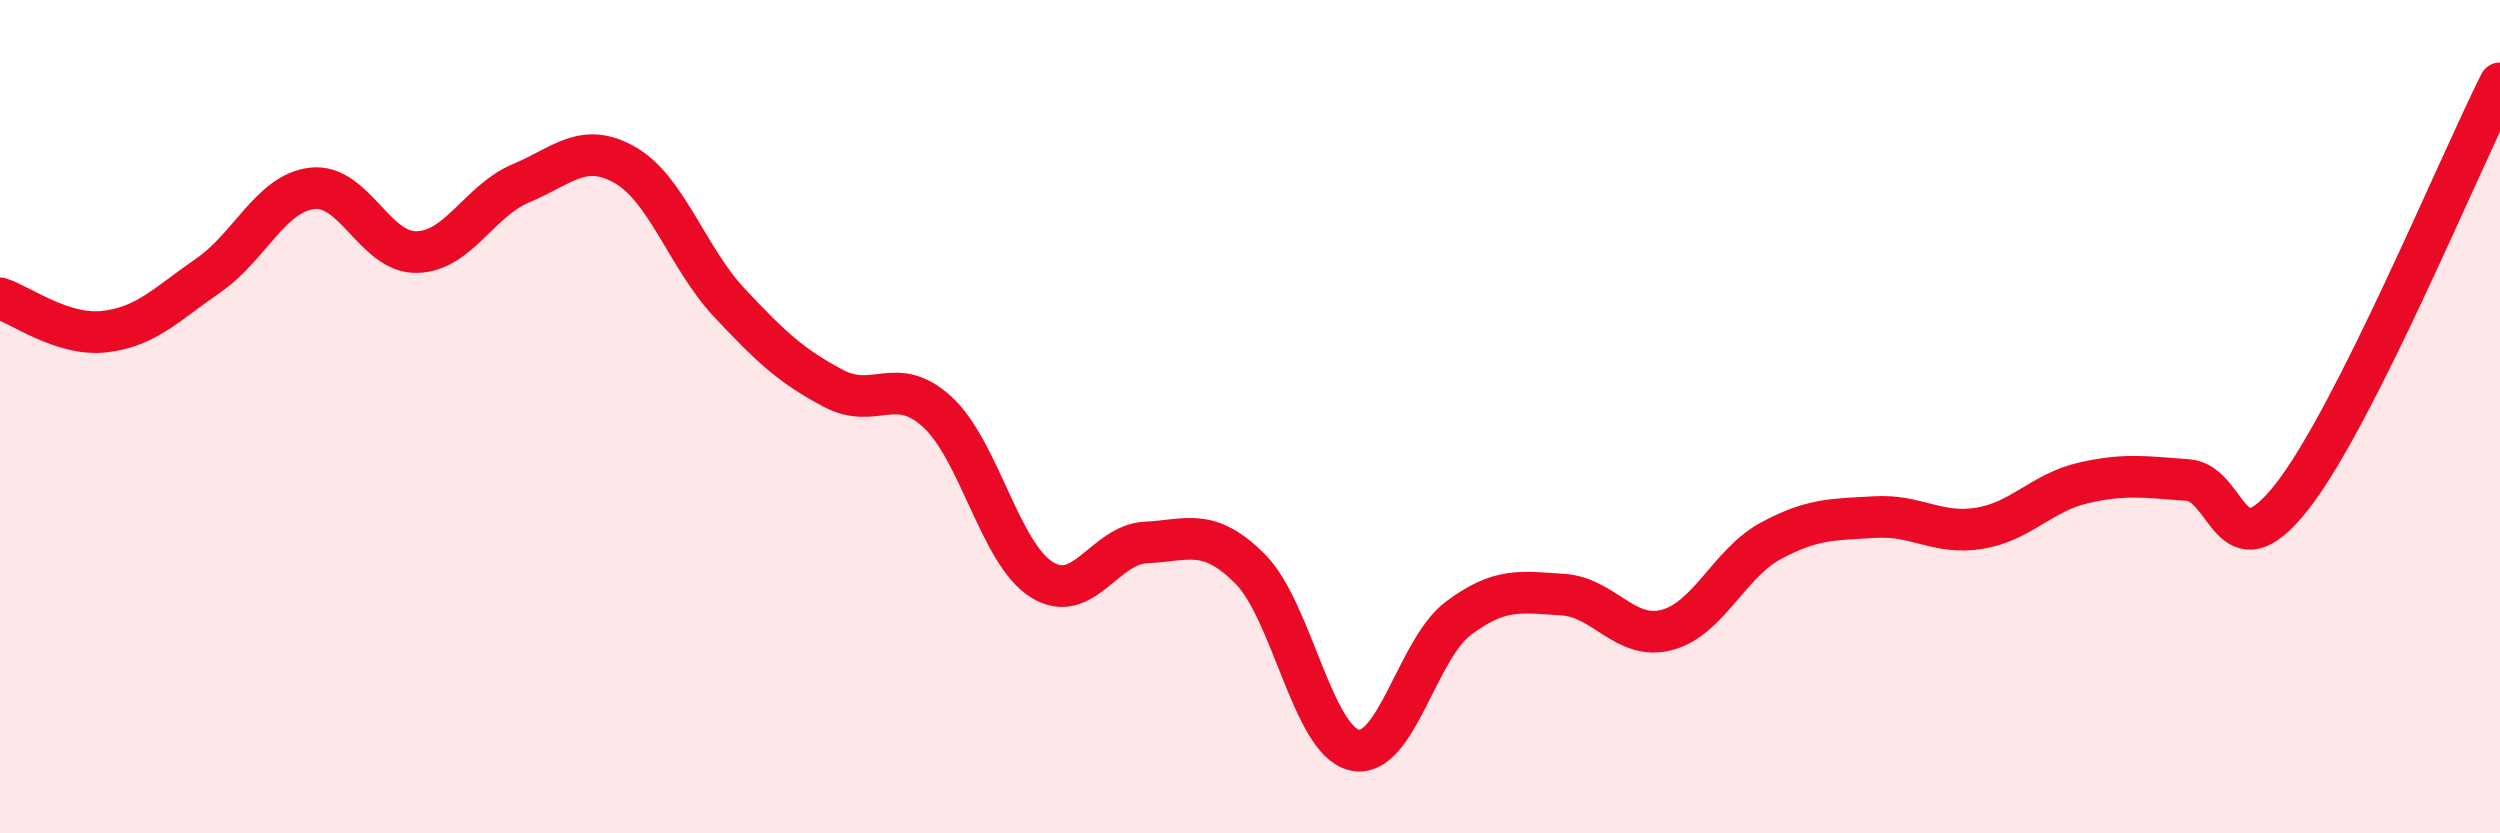
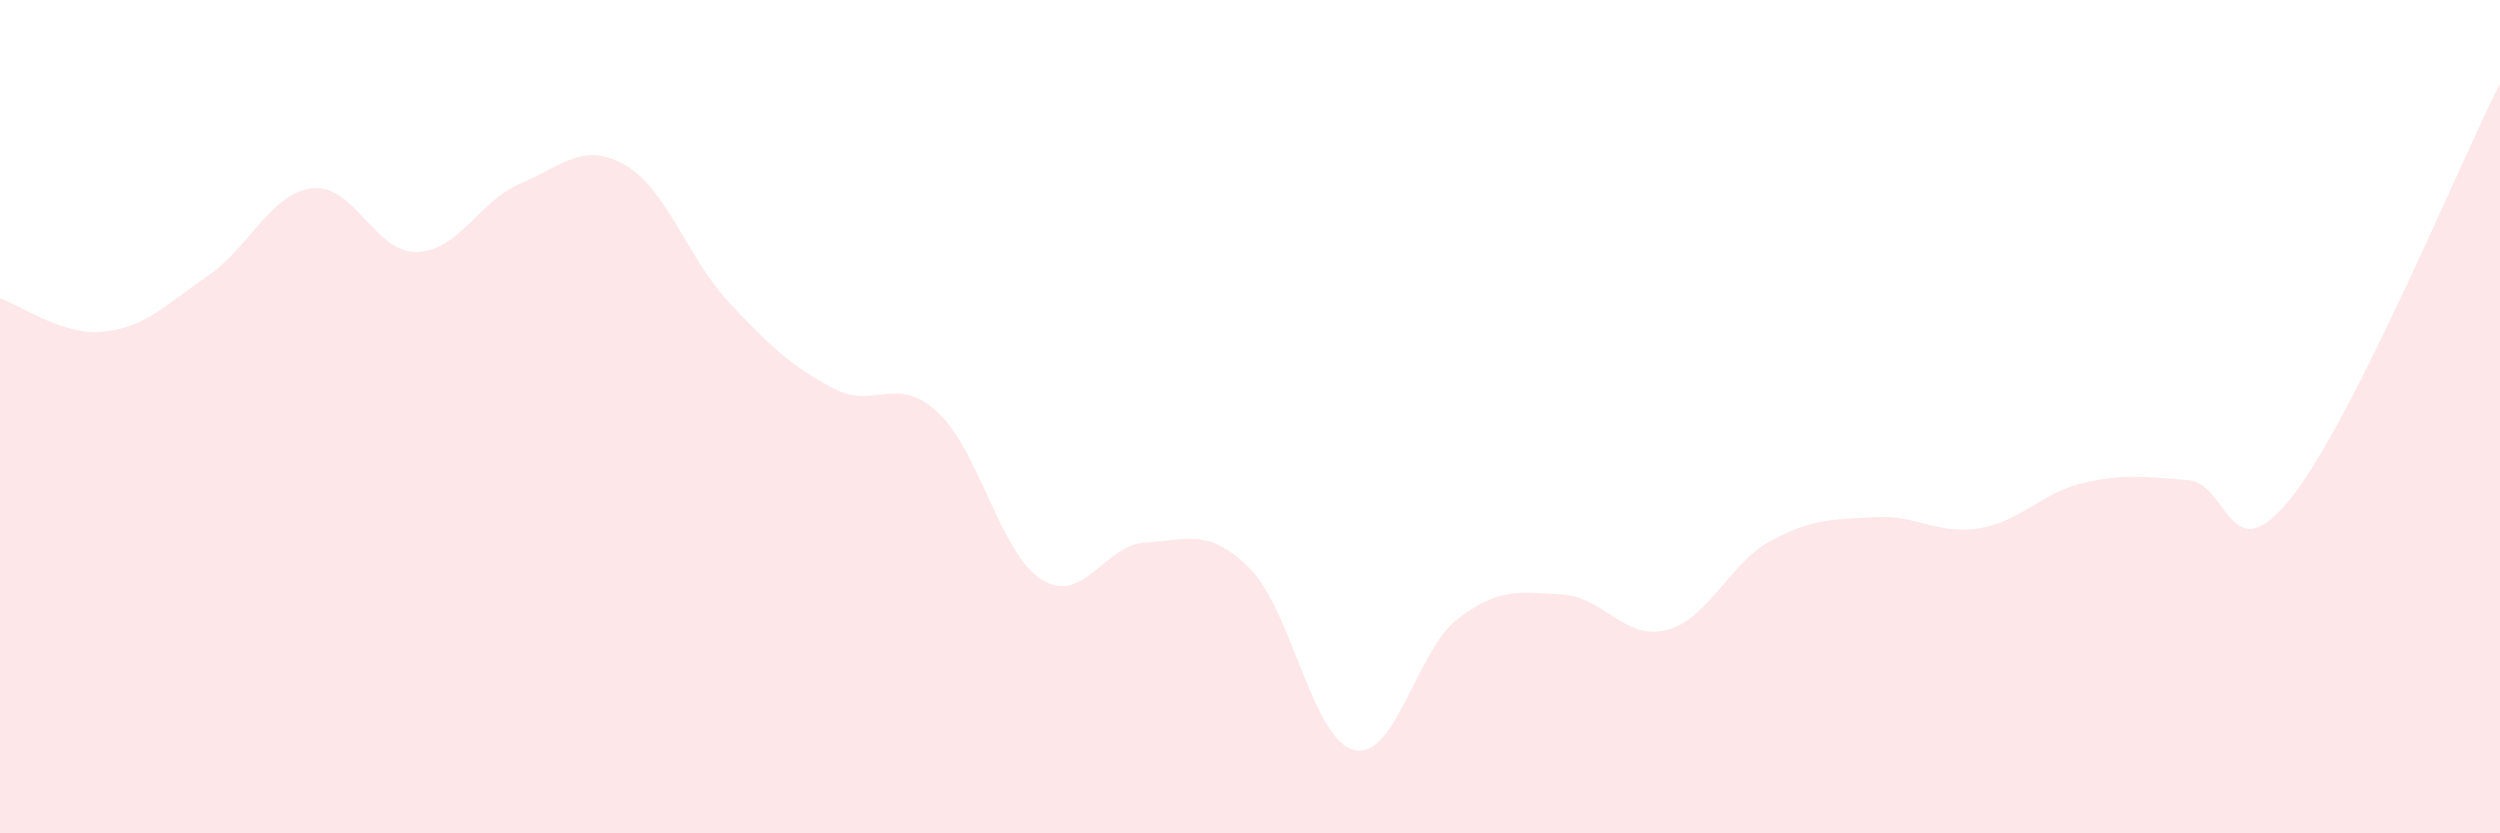
<svg xmlns="http://www.w3.org/2000/svg" width="60" height="20" viewBox="0 0 60 20">
  <path d="M 0,7.16 C 0.5,7.32 1.5,8.07 2.5,7.96 C 3.5,7.85 4,7.3 5,6.61 C 6,5.92 6.5,4.63 7.5,4.52 C 8.5,4.41 9,6.07 10,6.05 C 11,6.03 11.5,4.82 12.5,4.4 C 13.5,3.98 14,3.39 15,3.96 C 16,4.53 16.5,6.19 17.5,7.26 C 18.5,8.33 19,8.79 20,9.32 C 21,9.85 21.5,8.97 22.5,9.89 C 23.5,10.81 24,13.28 25,13.91 C 26,14.54 26.5,13.07 27.5,13.02 C 28.5,12.97 29,12.65 30,13.65 C 31,14.65 31.5,17.76 32.5,18 C 33.5,18.24 34,15.59 35,14.84 C 36,14.09 36.5,14.21 37.5,14.27 C 38.5,14.33 39,15.38 40,15.12 C 41,14.86 41.5,13.52 42.5,12.98 C 43.5,12.44 44,12.47 45,12.41 C 46,12.35 46.5,12.84 47.5,12.68 C 48.5,12.52 49,11.82 50,11.59 C 51,11.36 51.5,11.45 52.5,11.52 C 53.5,11.59 53.5,13.83 55,11.93 C 56.5,10.03 59,3.99 60,2L60 20L0 20Z" fill="#EB0A25" opacity="0.1" stroke-linecap="round" stroke-linejoin="round" />
-   <path d="M 0,7.16 C 0.5,7.32 1.5,8.07 2.5,7.96 C 3.5,7.85 4,7.3 5,6.61 C 6,5.92 6.5,4.63 7.5,4.52 C 8.5,4.41 9,6.07 10,6.05 C 11,6.03 11.5,4.82 12.5,4.4 C 13.5,3.98 14,3.39 15,3.96 C 16,4.53 16.5,6.19 17.5,7.26 C 18.5,8.33 19,8.79 20,9.32 C 21,9.85 21.5,8.97 22.5,9.89 C 23.5,10.81 24,13.28 25,13.91 C 26,14.54 26.5,13.07 27.5,13.02 C 28.5,12.97 29,12.65 30,13.65 C 31,14.65 31.5,17.76 32.5,18 C 33.5,18.24 34,15.59 35,14.84 C 36,14.09 36.5,14.21 37.5,14.27 C 38.5,14.33 39,15.38 40,15.12 C 41,14.86 41.5,13.52 42.5,12.98 C 43.5,12.44 44,12.47 45,12.41 C 46,12.35 46.5,12.84 47.5,12.68 C 48.5,12.52 49,11.82 50,11.59 C 51,11.36 51.5,11.45 52.5,11.52 C 53.5,11.59 53.5,13.83 55,11.93 C 56.5,10.03 59,3.99 60,2" stroke="#EB0A25" stroke-width="1" fill="none" stroke-linecap="round" stroke-linejoin="round" />
</svg>